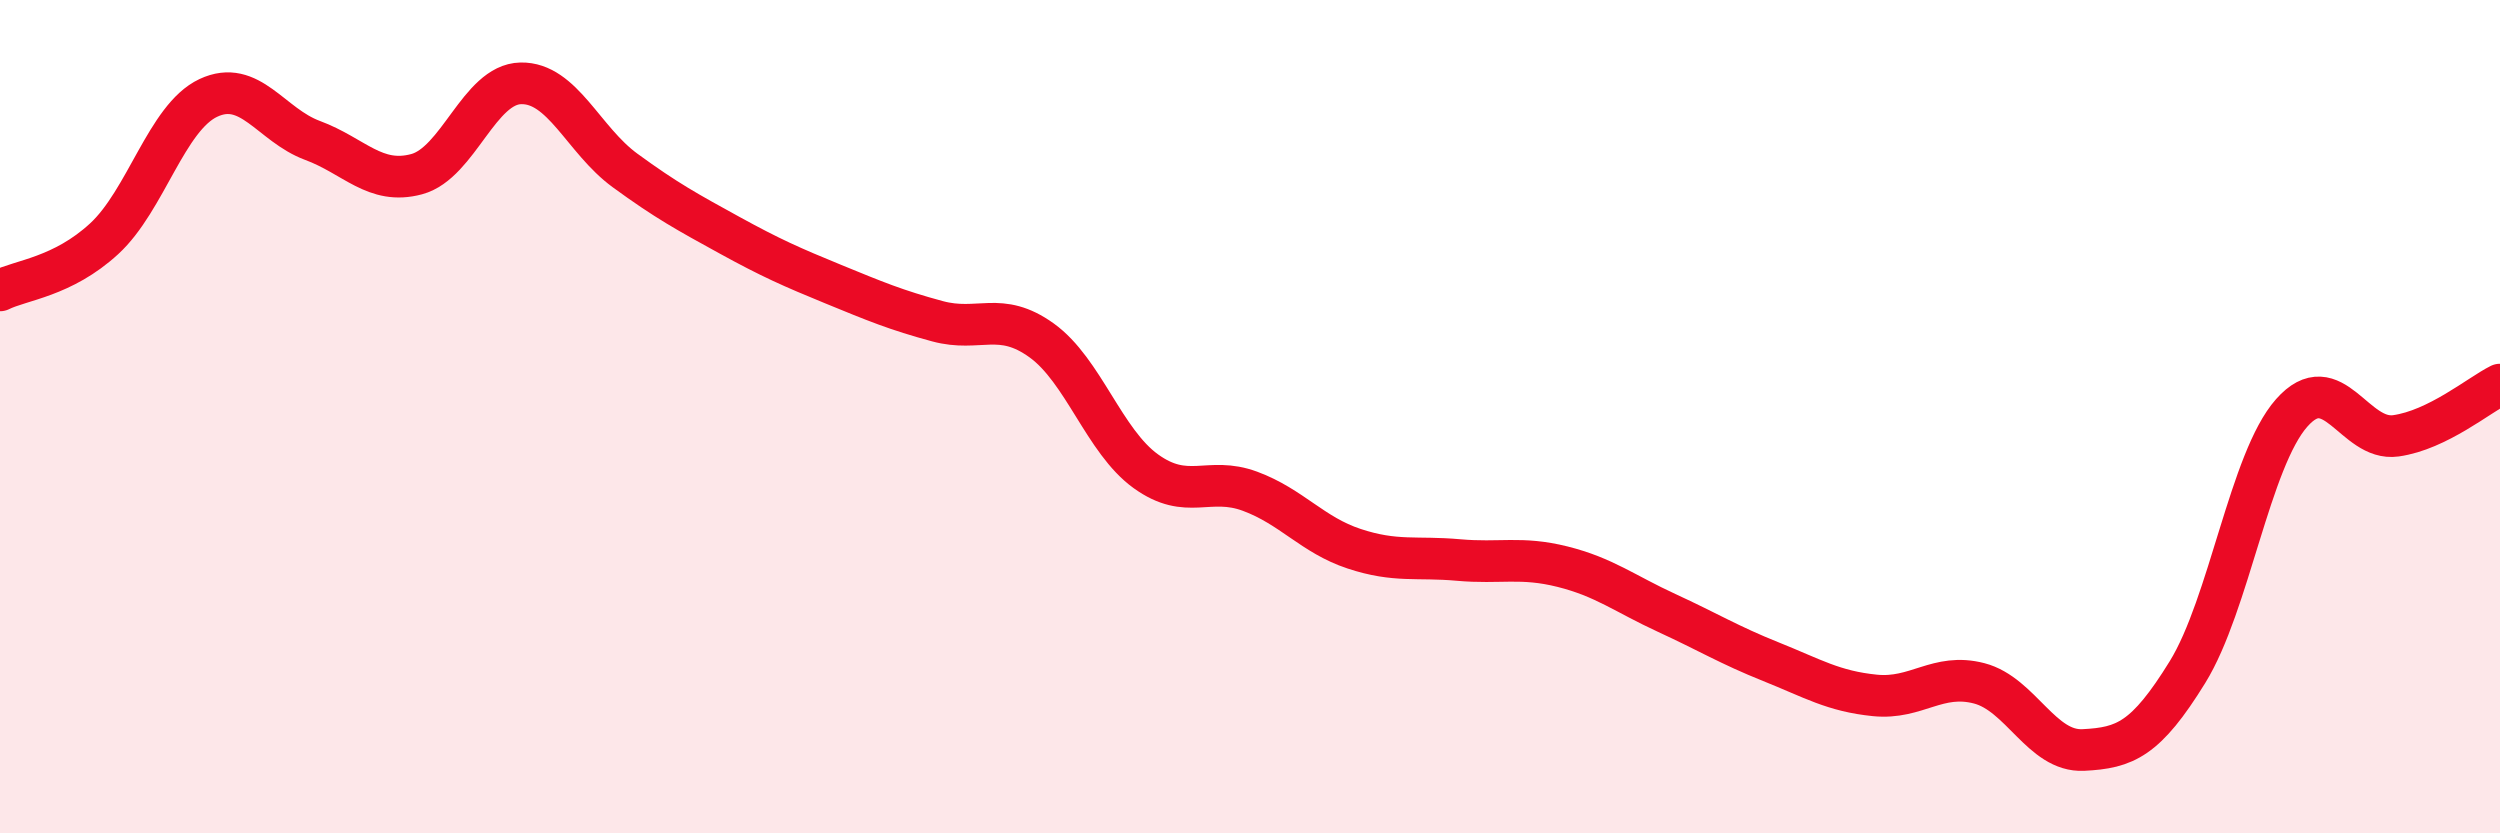
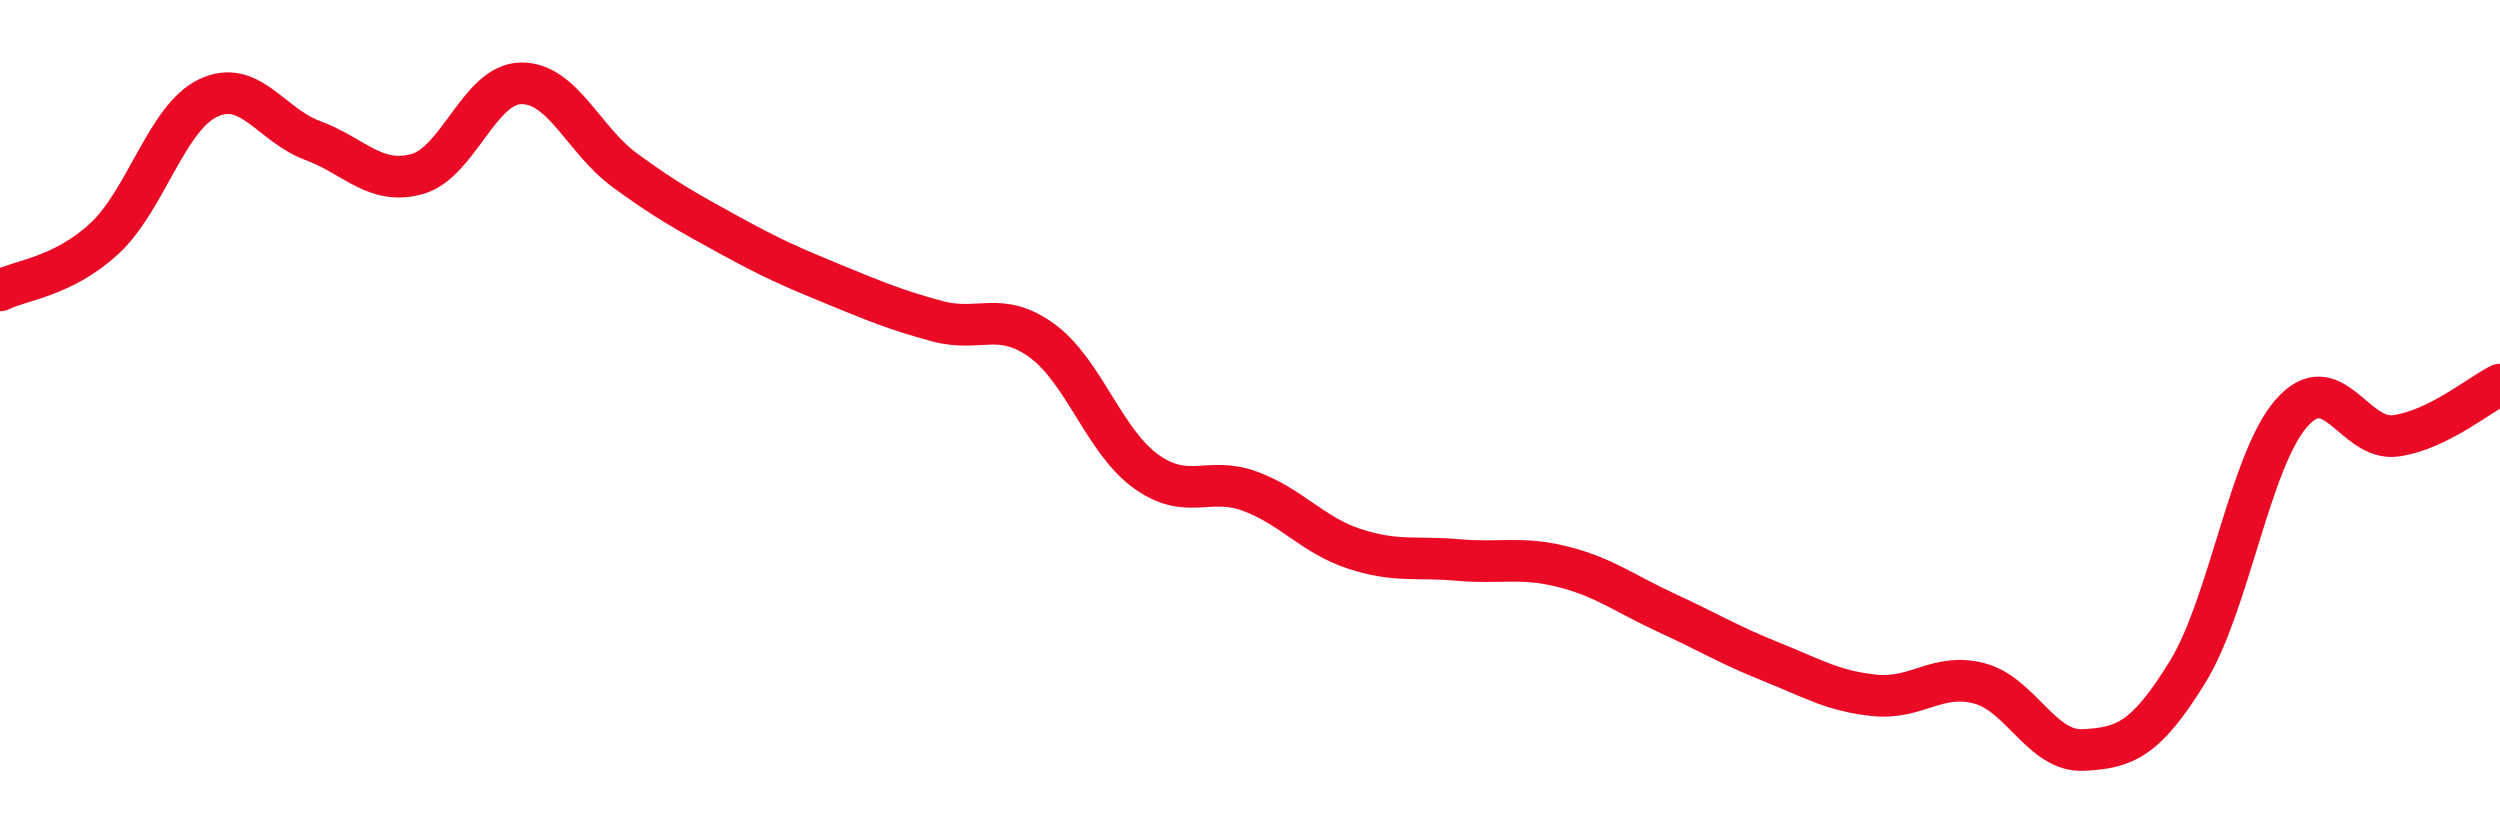
<svg xmlns="http://www.w3.org/2000/svg" width="60" height="20" viewBox="0 0 60 20">
-   <path d="M 0,6.97 C 0.5,6.72 1.5,6.65 2.5,5.73 C 3.5,4.81 4,2.82 5,2.35 C 6,1.88 6.5,3 7.5,3.37 C 8.5,3.74 9,4.45 10,4.18 C 11,3.91 11.5,2.02 12.5,2 C 13.5,1.98 14,3.36 15,4.09 C 16,4.82 16.5,5.09 17.5,5.64 C 18.5,6.19 19,6.41 20,6.82 C 21,7.23 21.5,7.44 22.5,7.71 C 23.5,7.98 24,7.45 25,8.17 C 26,8.89 26.5,10.59 27.5,11.31 C 28.5,12.03 29,11.42 30,11.79 C 31,12.16 31.5,12.84 32.5,13.17 C 33.5,13.5 34,13.35 35,13.44 C 36,13.53 36.5,13.35 37.5,13.6 C 38.5,13.85 39,14.25 40,14.71 C 41,15.17 41.5,15.48 42.5,15.88 C 43.5,16.28 44,16.59 45,16.69 C 46,16.79 46.5,16.14 47.5,16.4 C 48.5,16.66 49,18.05 50,18 C 51,17.95 51.5,17.75 52.5,16.13 C 53.5,14.51 54,11.04 55,9.91 C 56,8.78 56.5,10.6 57.5,10.46 C 58.5,10.32 59.5,9.48 60,9.23L60 20L0 20Z" fill="#EB0A25" opacity="0.1" stroke-linecap="round" stroke-linejoin="round" />
  <path d="M 0,6.97 C 0.5,6.72 1.5,6.65 2.5,5.73 C 3.5,4.81 4,2.82 5,2.35 C 6,1.88 6.5,3 7.5,3.37 C 8.5,3.74 9,4.45 10,4.18 C 11,3.91 11.5,2.02 12.5,2 C 13.5,1.98 14,3.36 15,4.09 C 16,4.82 16.5,5.09 17.5,5.64 C 18.5,6.19 19,6.41 20,6.82 C 21,7.23 21.5,7.44 22.5,7.71 C 23.5,7.98 24,7.45 25,8.17 C 26,8.89 26.5,10.59 27.5,11.31 C 28.5,12.03 29,11.42 30,11.79 C 31,12.16 31.5,12.84 32.5,13.17 C 33.5,13.5 34,13.35 35,13.44 C 36,13.53 36.5,13.35 37.5,13.6 C 38.5,13.85 39,14.25 40,14.71 C 41,15.17 41.5,15.48 42.5,15.88 C 43.5,16.28 44,16.59 45,16.69 C 46,16.79 46.5,16.14 47.5,16.4 C 48.5,16.66 49,18.05 50,18 C 51,17.95 51.5,17.75 52.5,16.13 C 53.5,14.51 54,11.04 55,9.91 C 56,8.78 56.5,10.6 57.5,10.46 C 58.5,10.32 59.5,9.48 60,9.23" stroke="#EB0A25" stroke-width="1" fill="none" stroke-linecap="round" stroke-linejoin="round" />
</svg>